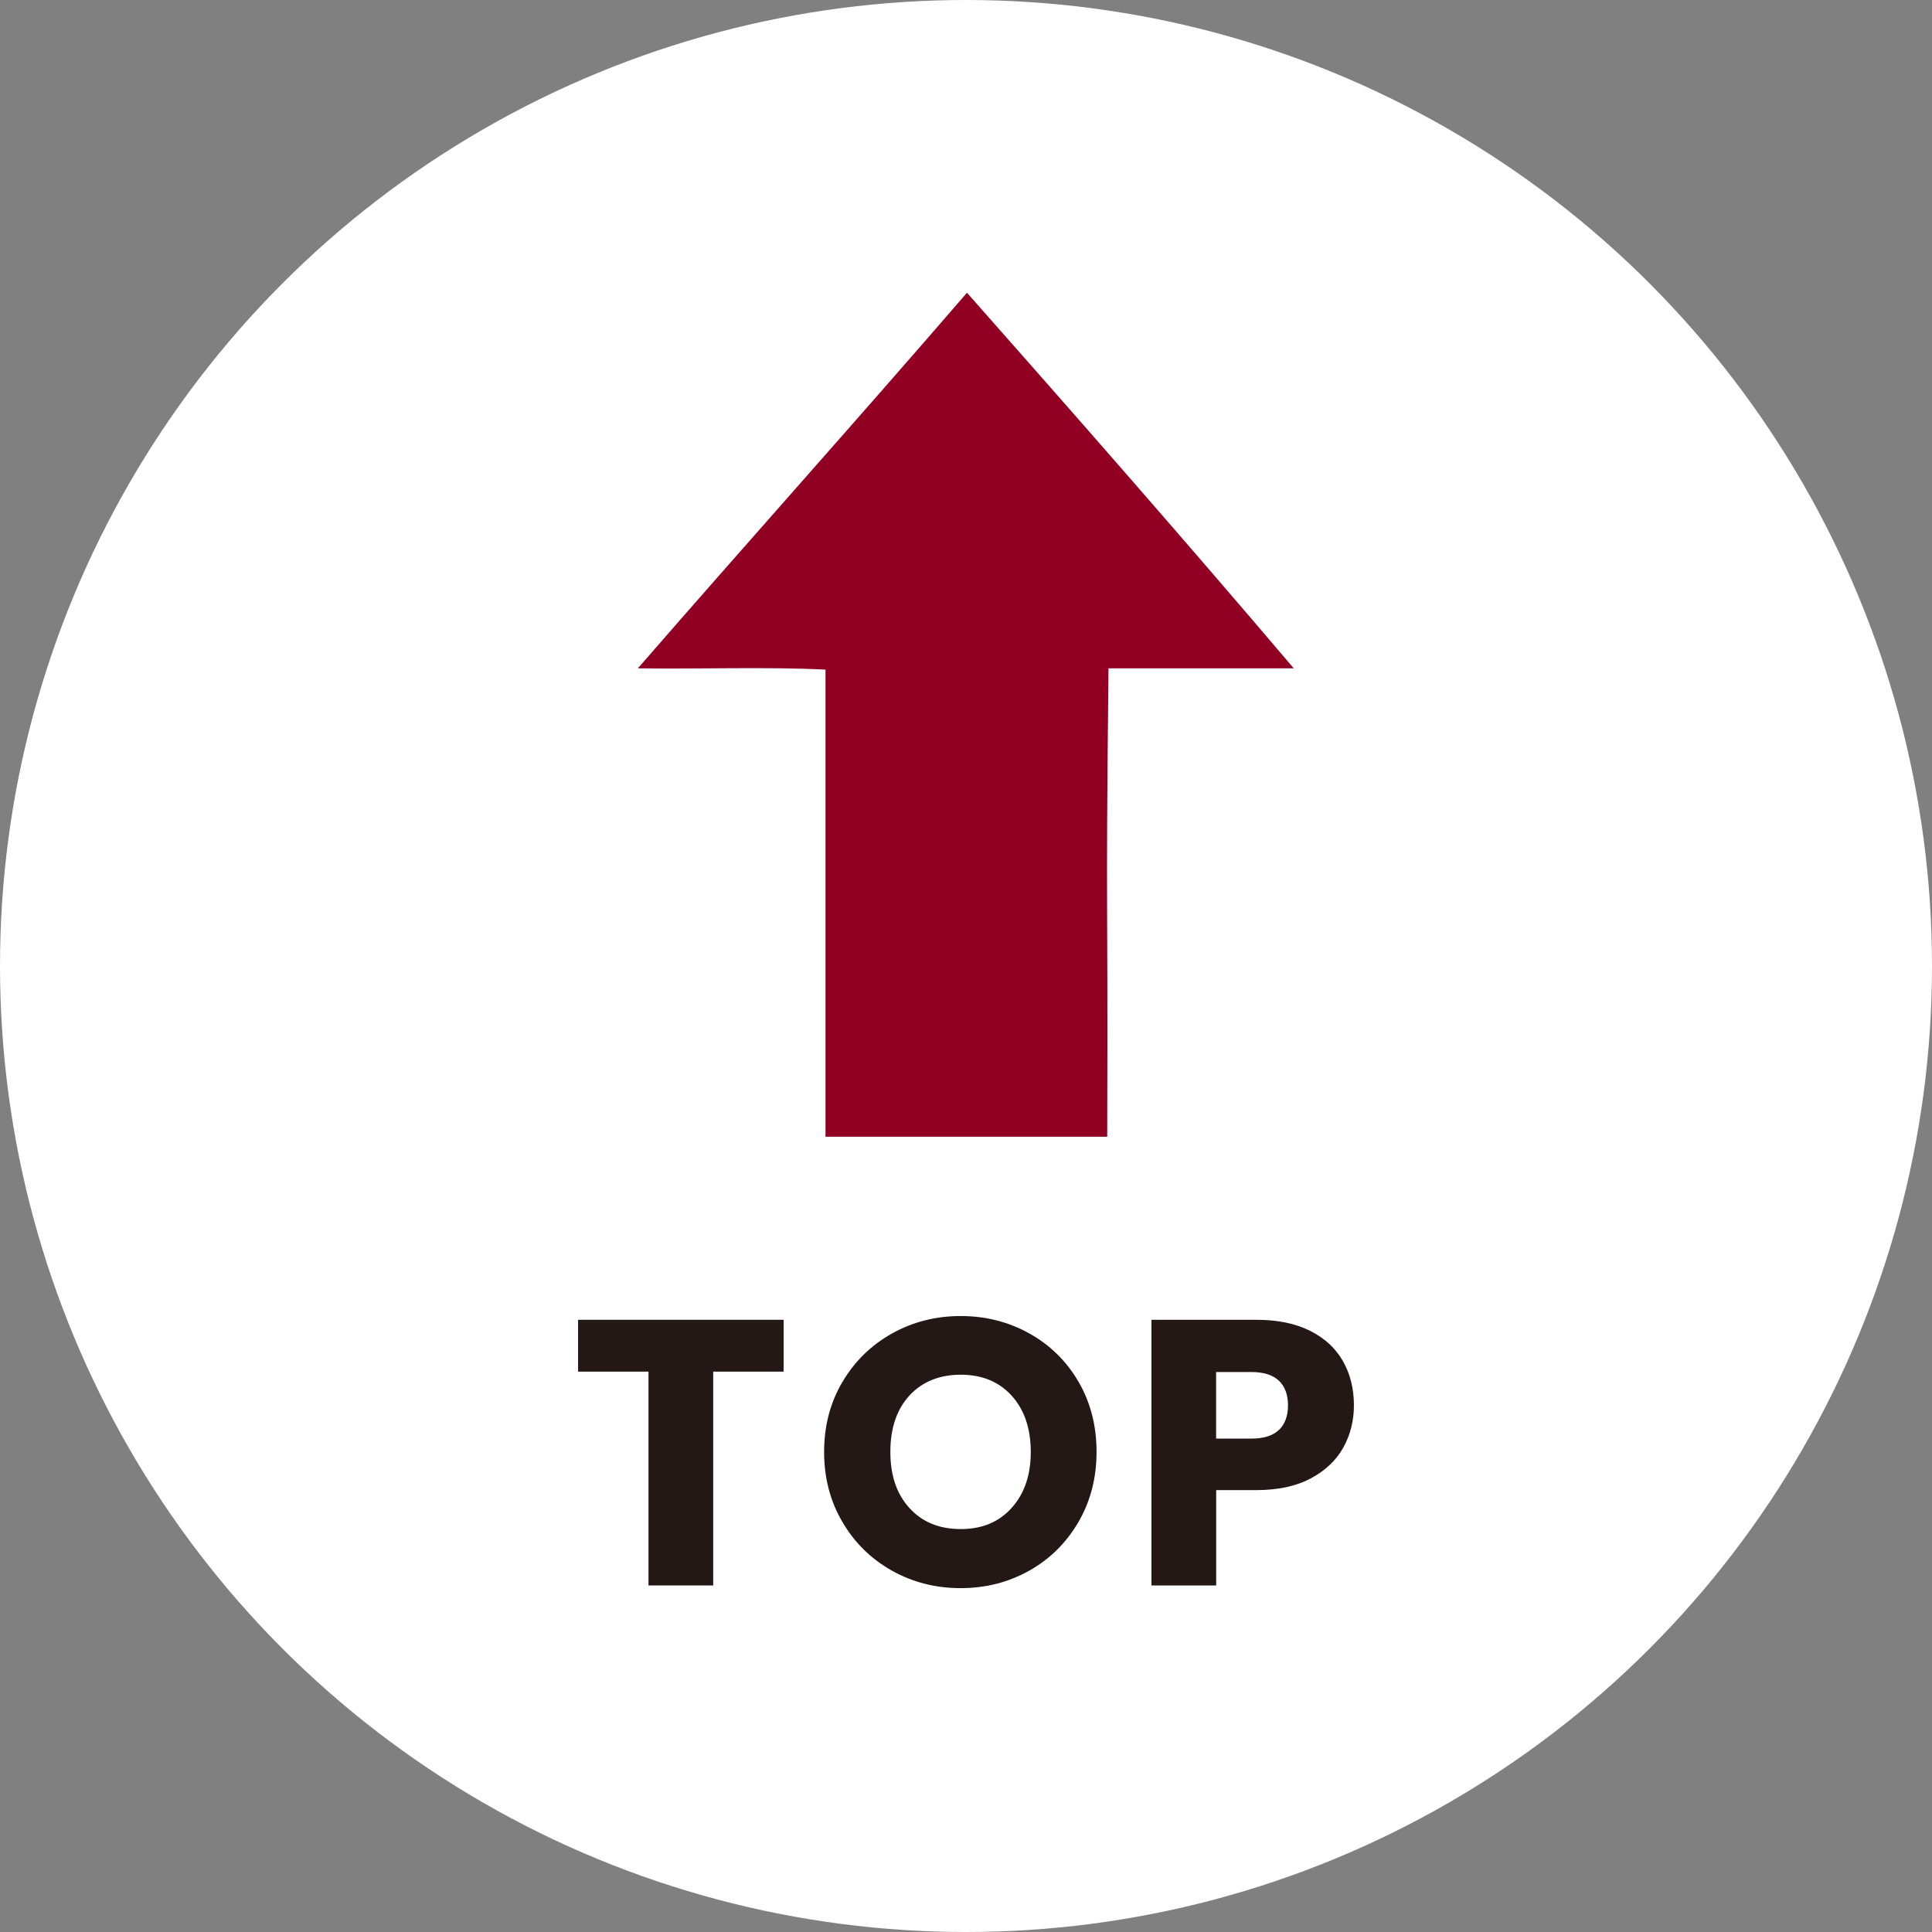
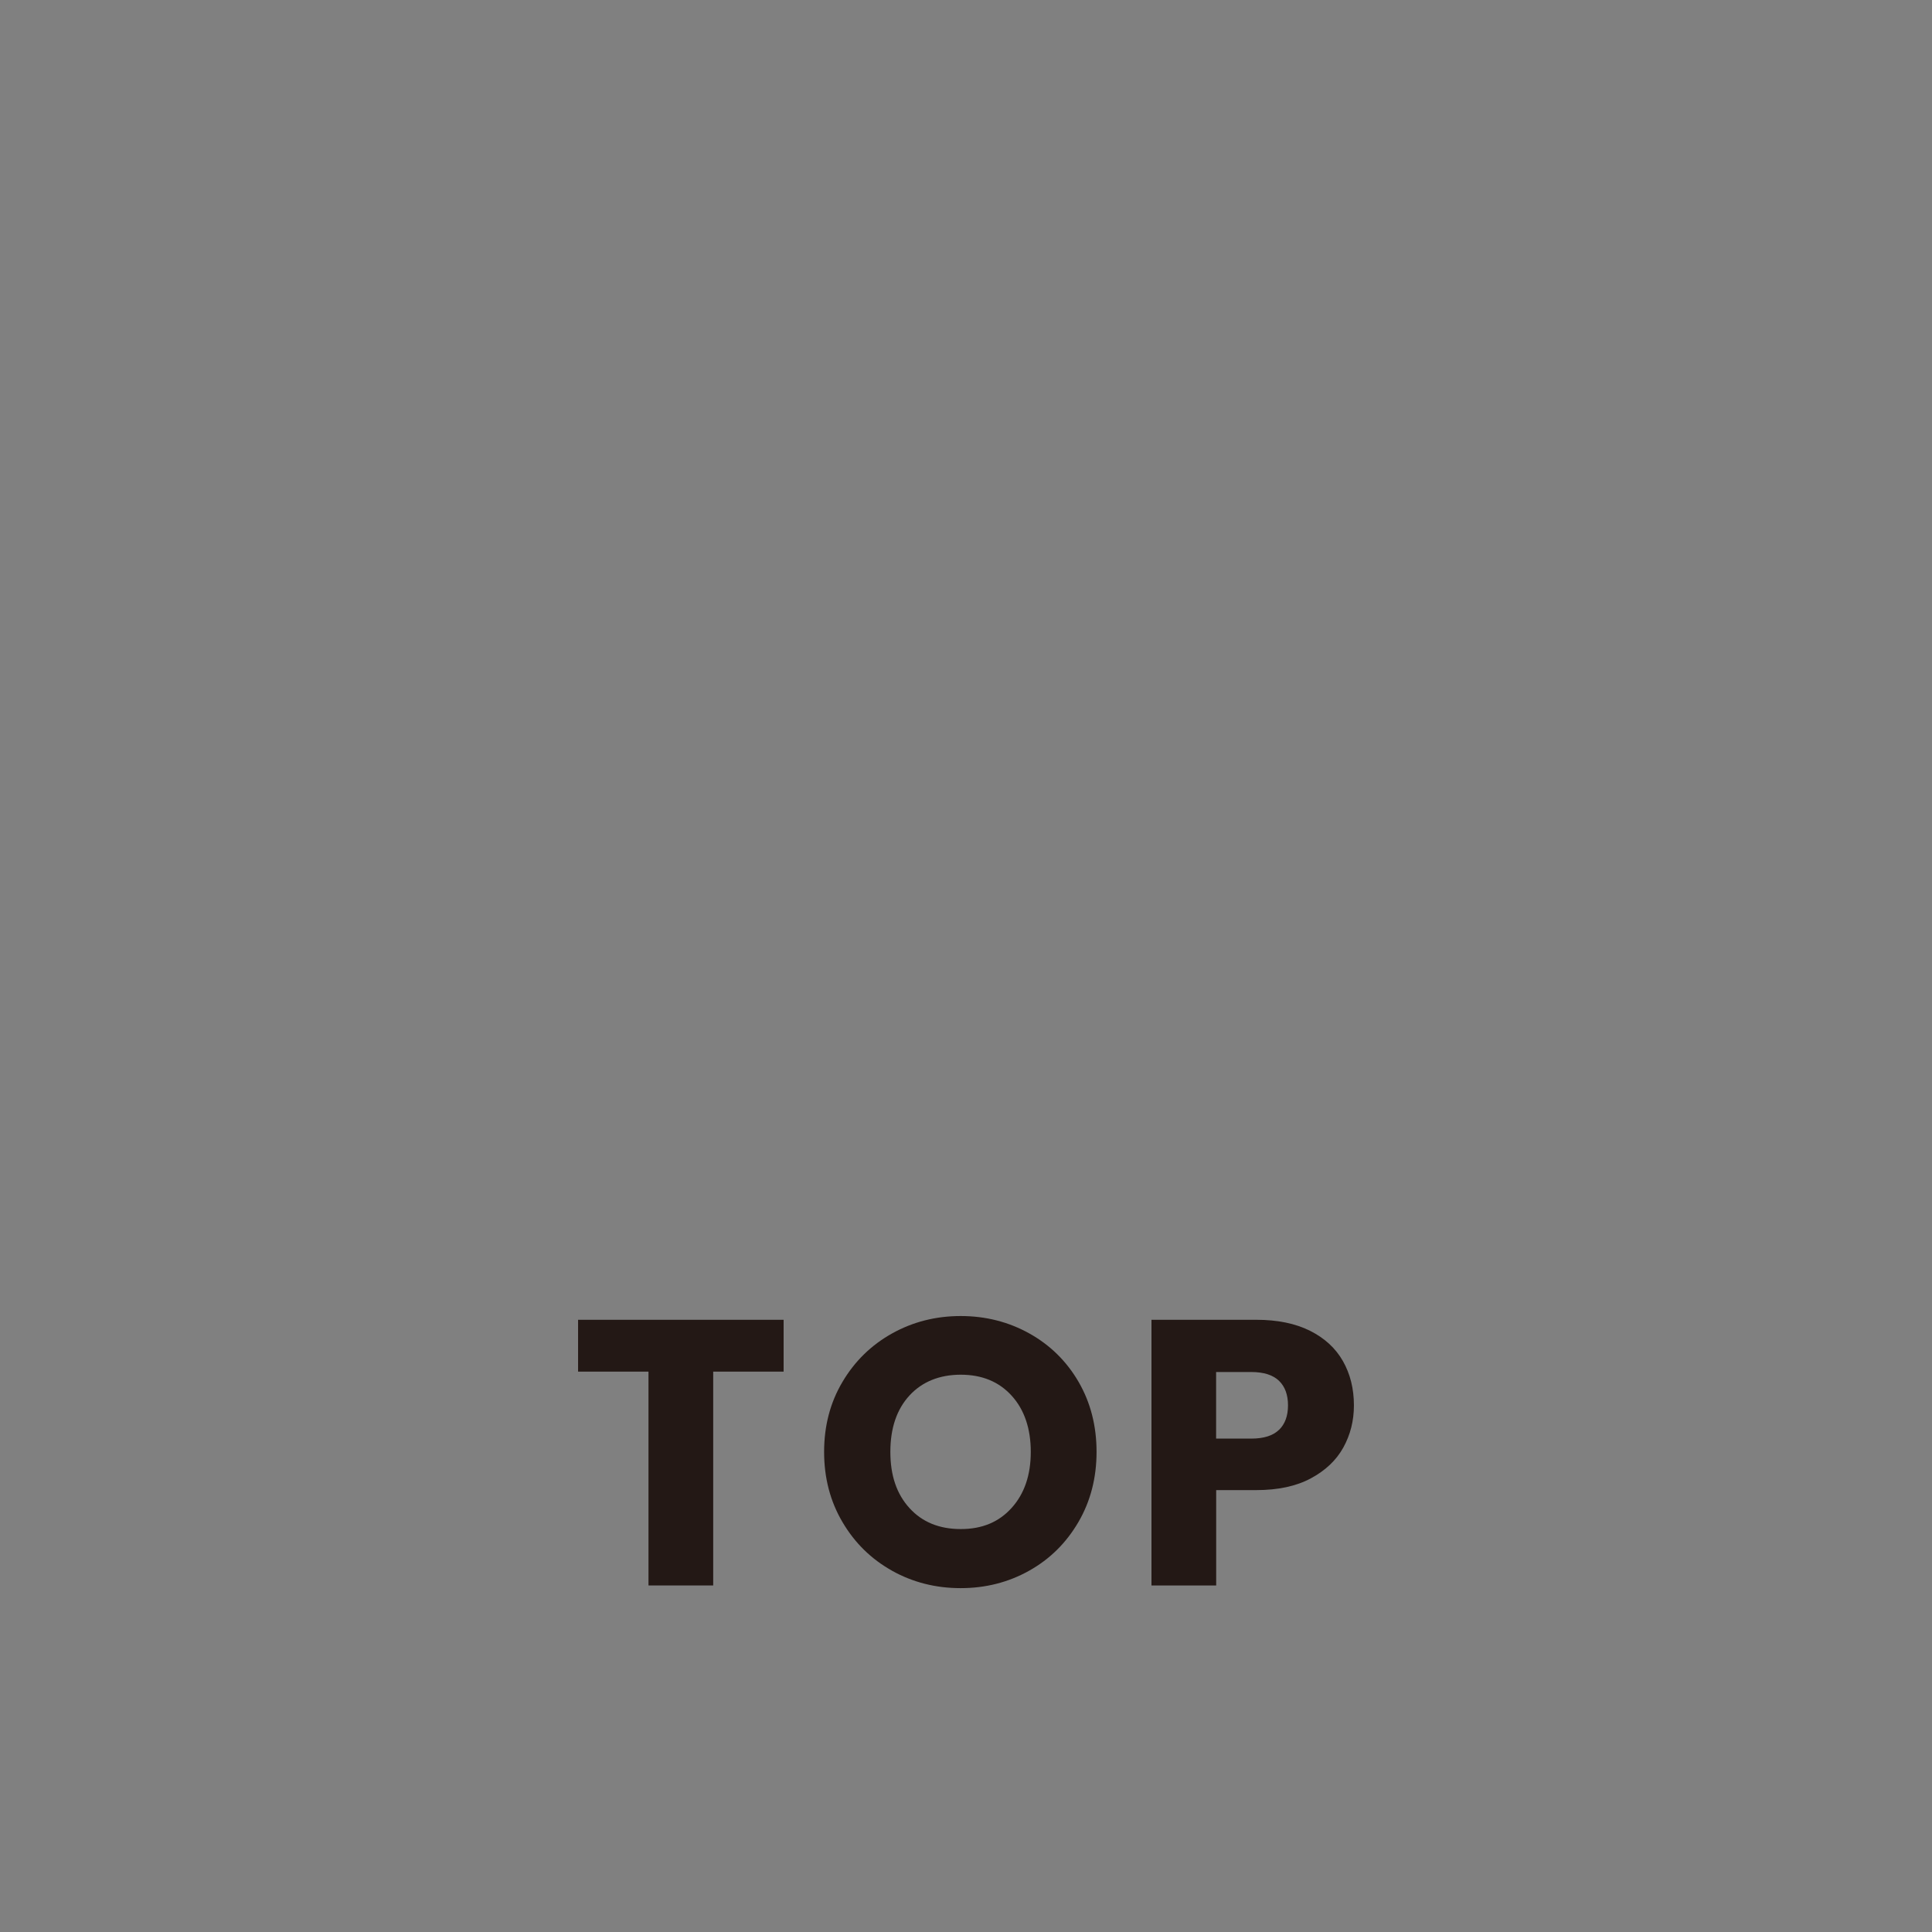
<svg xmlns="http://www.w3.org/2000/svg" id="_레이어_2" data-name="레이어 2" viewBox="0 0 288.12 288.12">
  <rect x="0" y="0" width="288.12" height="288.12" fill="#808080" stroke="none" />
  <defs>
    <style>
      .cls-1 {
        fill: #fff;
      }

      .cls-2 {
        fill: #231815;
      }

      .cls-3 {
        fill: #910023;
        fill-rule: evenodd;
      }
    </style>
  </defs>
  <g id="Layer_1" data-name="Layer 1">
-     <circle class="cls-1" cx="144.06" cy="144.06" r="144.06" />
-     <path class="cls-3" d="M144.21,43.66c16.26,18.38,32.96,37.45,48.73,56.01h-27.63c-.44,42.38-.06,27.16-.19,69.85h-42.01V99.86c-8.84-.44-18.48-.06-27.63-.19-.33,.05-.38-.18-.19-.19,16.24-18.68,32.74-37.08,48.91-55.82Z" />
    <g>
      <path class="cls-2" d="M116.86,196.82v7.73h-10.5v31.89h-9.65v-31.89h-10.5v-7.73h30.65Z" />
      <path class="cls-2" d="M133.03,234.24c-3.1-1.73-5.57-4.15-7.39-7.25-1.83-3.1-2.74-6.59-2.74-10.47s.91-7.36,2.74-10.44c1.82-3.08,4.29-5.49,7.39-7.22,3.1-1.73,6.52-2.6,10.24-2.6s7.14,.87,10.24,2.6c3.1,1.73,5.55,4.14,7.34,7.22,1.79,3.09,2.68,6.57,2.68,10.44s-.9,7.37-2.71,10.47-4.25,5.52-7.34,7.25c-3.09,1.73-6.49,2.6-10.22,2.6s-7.14-.87-10.24-2.6Zm17.84-9.37c1.9-2.11,2.85-4.89,2.85-8.35s-.95-6.29-2.85-8.38c-1.9-2.09-4.43-3.13-7.59-3.13s-5.75,1.04-7.65,3.1c-1.9,2.07-2.85,4.87-2.85,8.41s.95,6.29,2.85,8.38c1.9,2.09,4.45,3.13,7.65,3.13s5.69-1.05,7.59-3.16Z" />
      <path class="cls-2" d="M200.33,215.87c-1.05,1.9-2.67,3.43-4.85,4.6-2.18,1.17-4.89,1.75-8.13,1.75h-5.98v14.22h-9.65v-39.62h15.63c3.16,0,5.83,.55,8.01,1.64,2.18,1.09,3.82,2.6,4.91,4.52,1.09,1.92,1.64,4.12,1.64,6.6,0,2.3-.53,4.39-1.58,6.29Zm-9.6-2.62c.9-.87,1.35-2.09,1.35-3.67s-.45-2.8-1.35-3.67c-.9-.86-2.28-1.3-4.12-1.3h-5.25v9.93h5.25c1.84,0,3.22-.43,4.12-1.3Z" />
    </g>
  </g>
</svg>